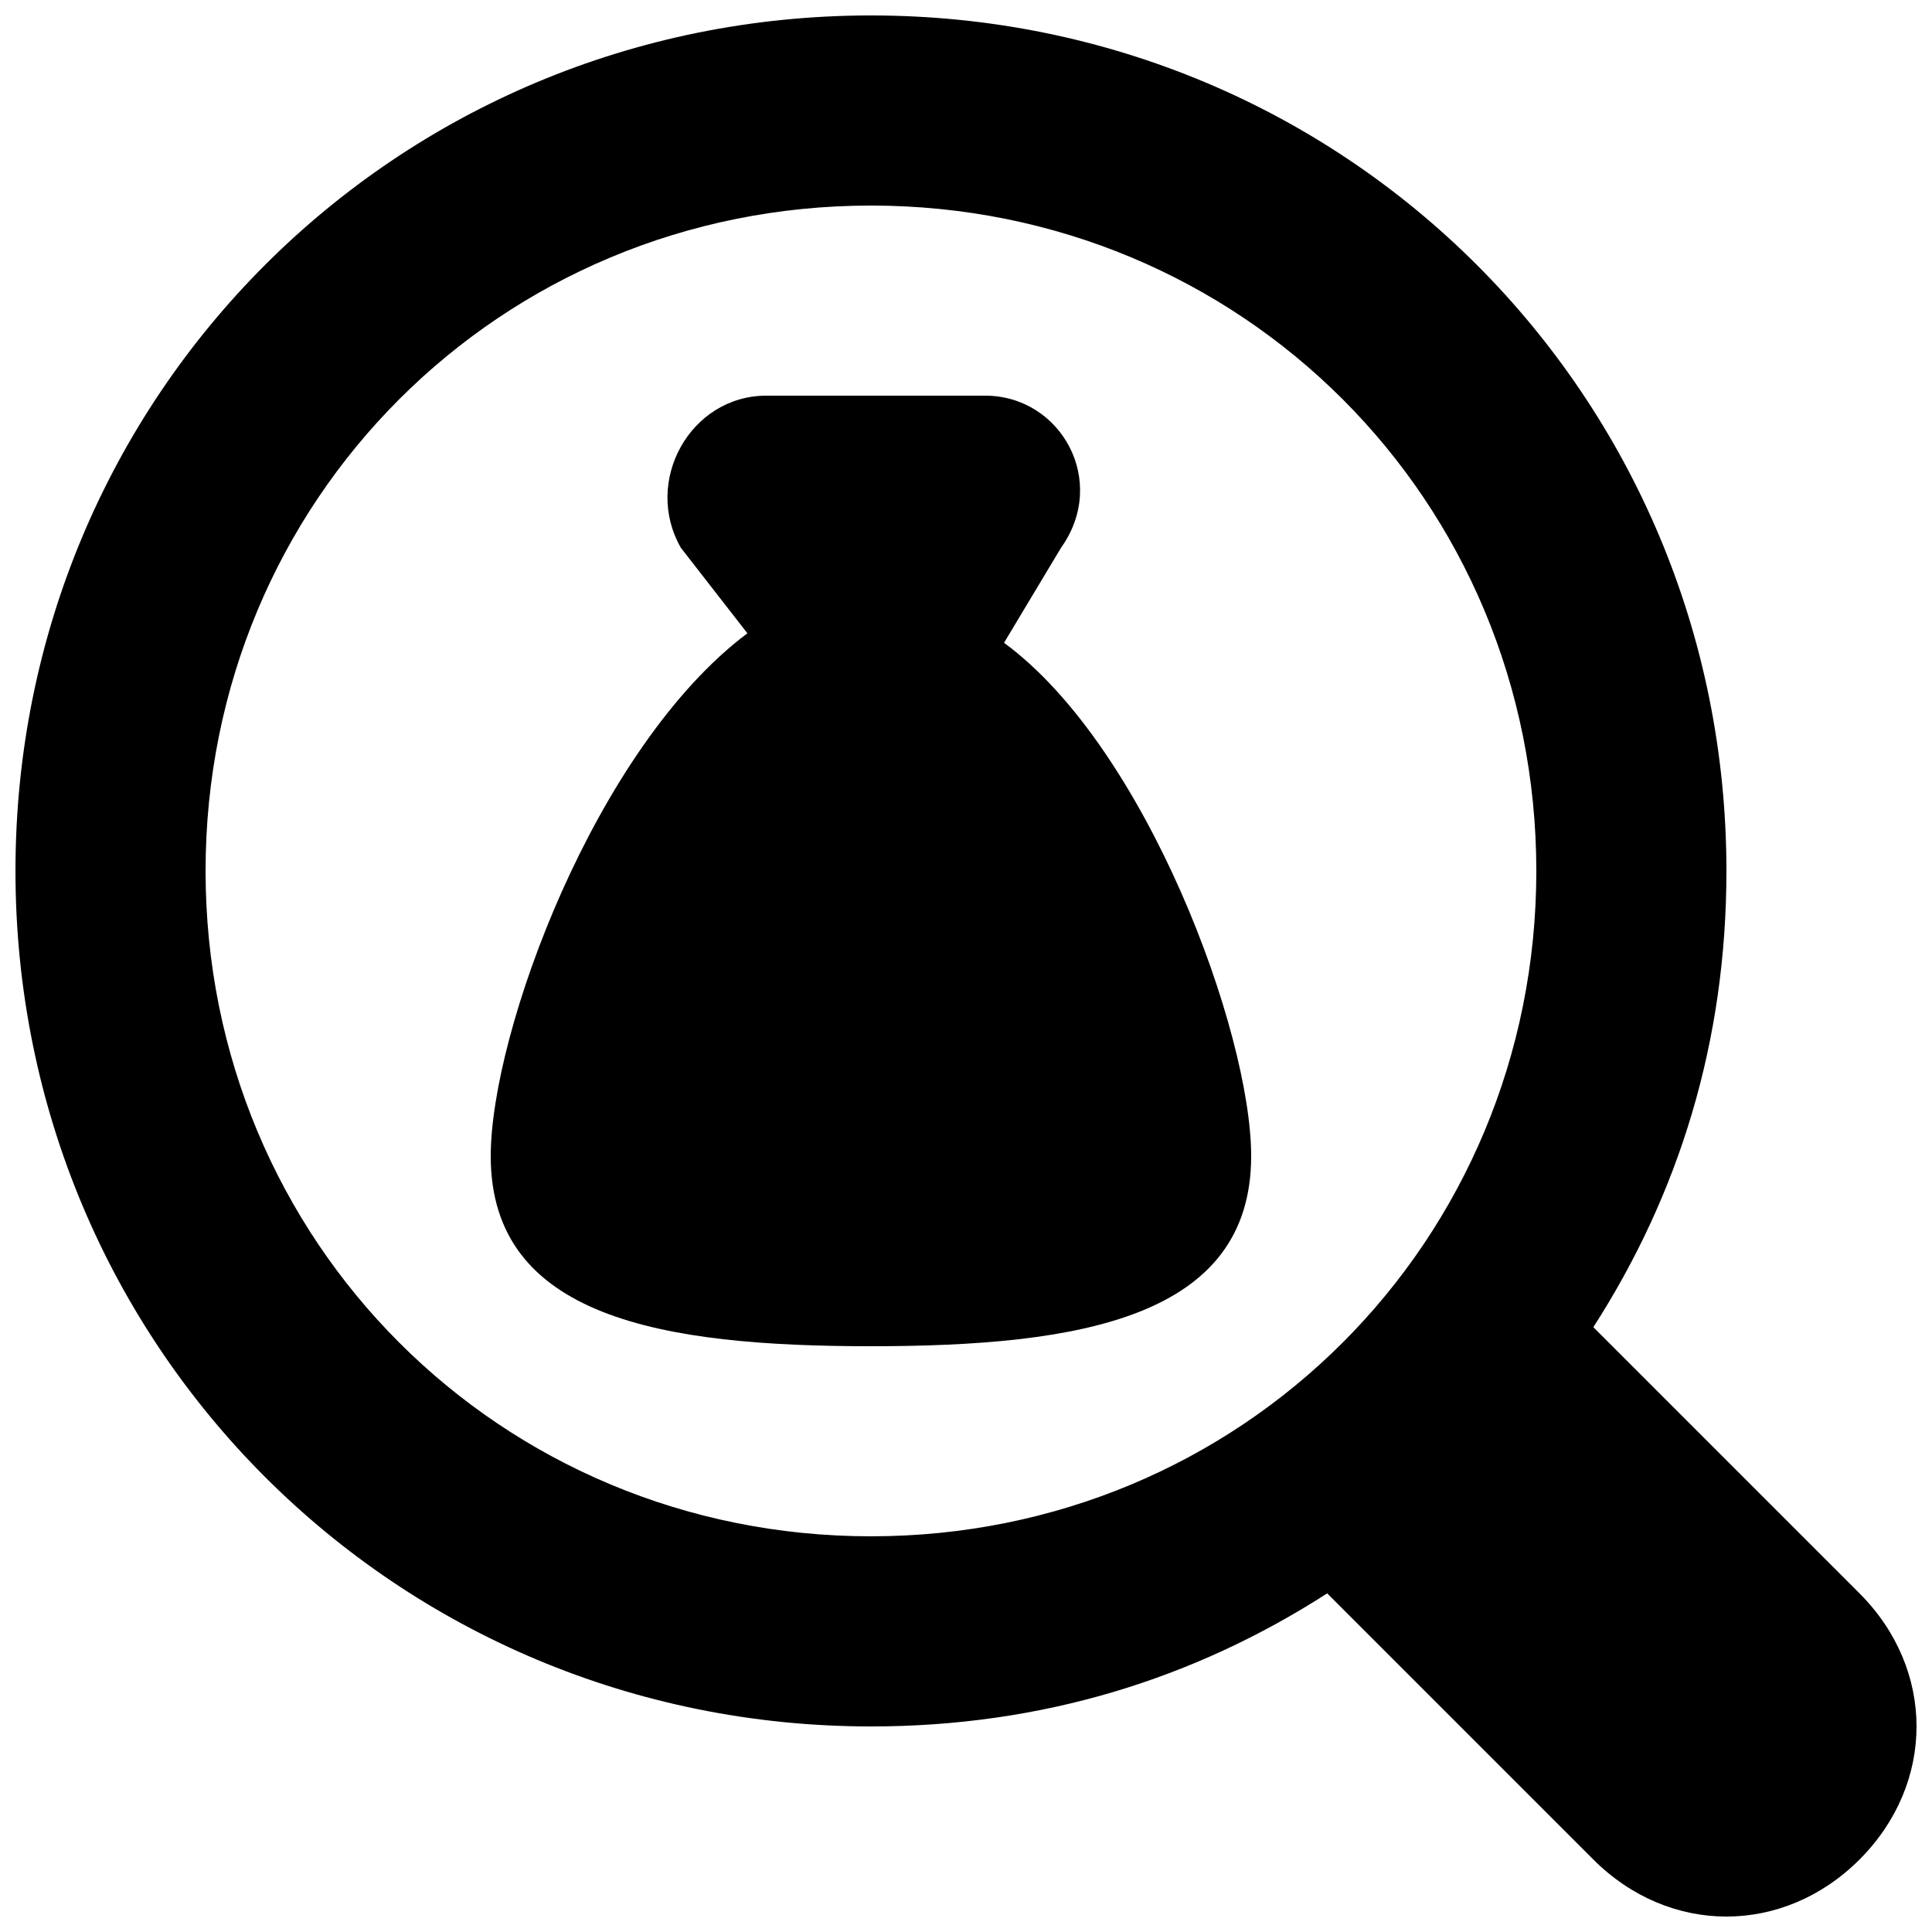
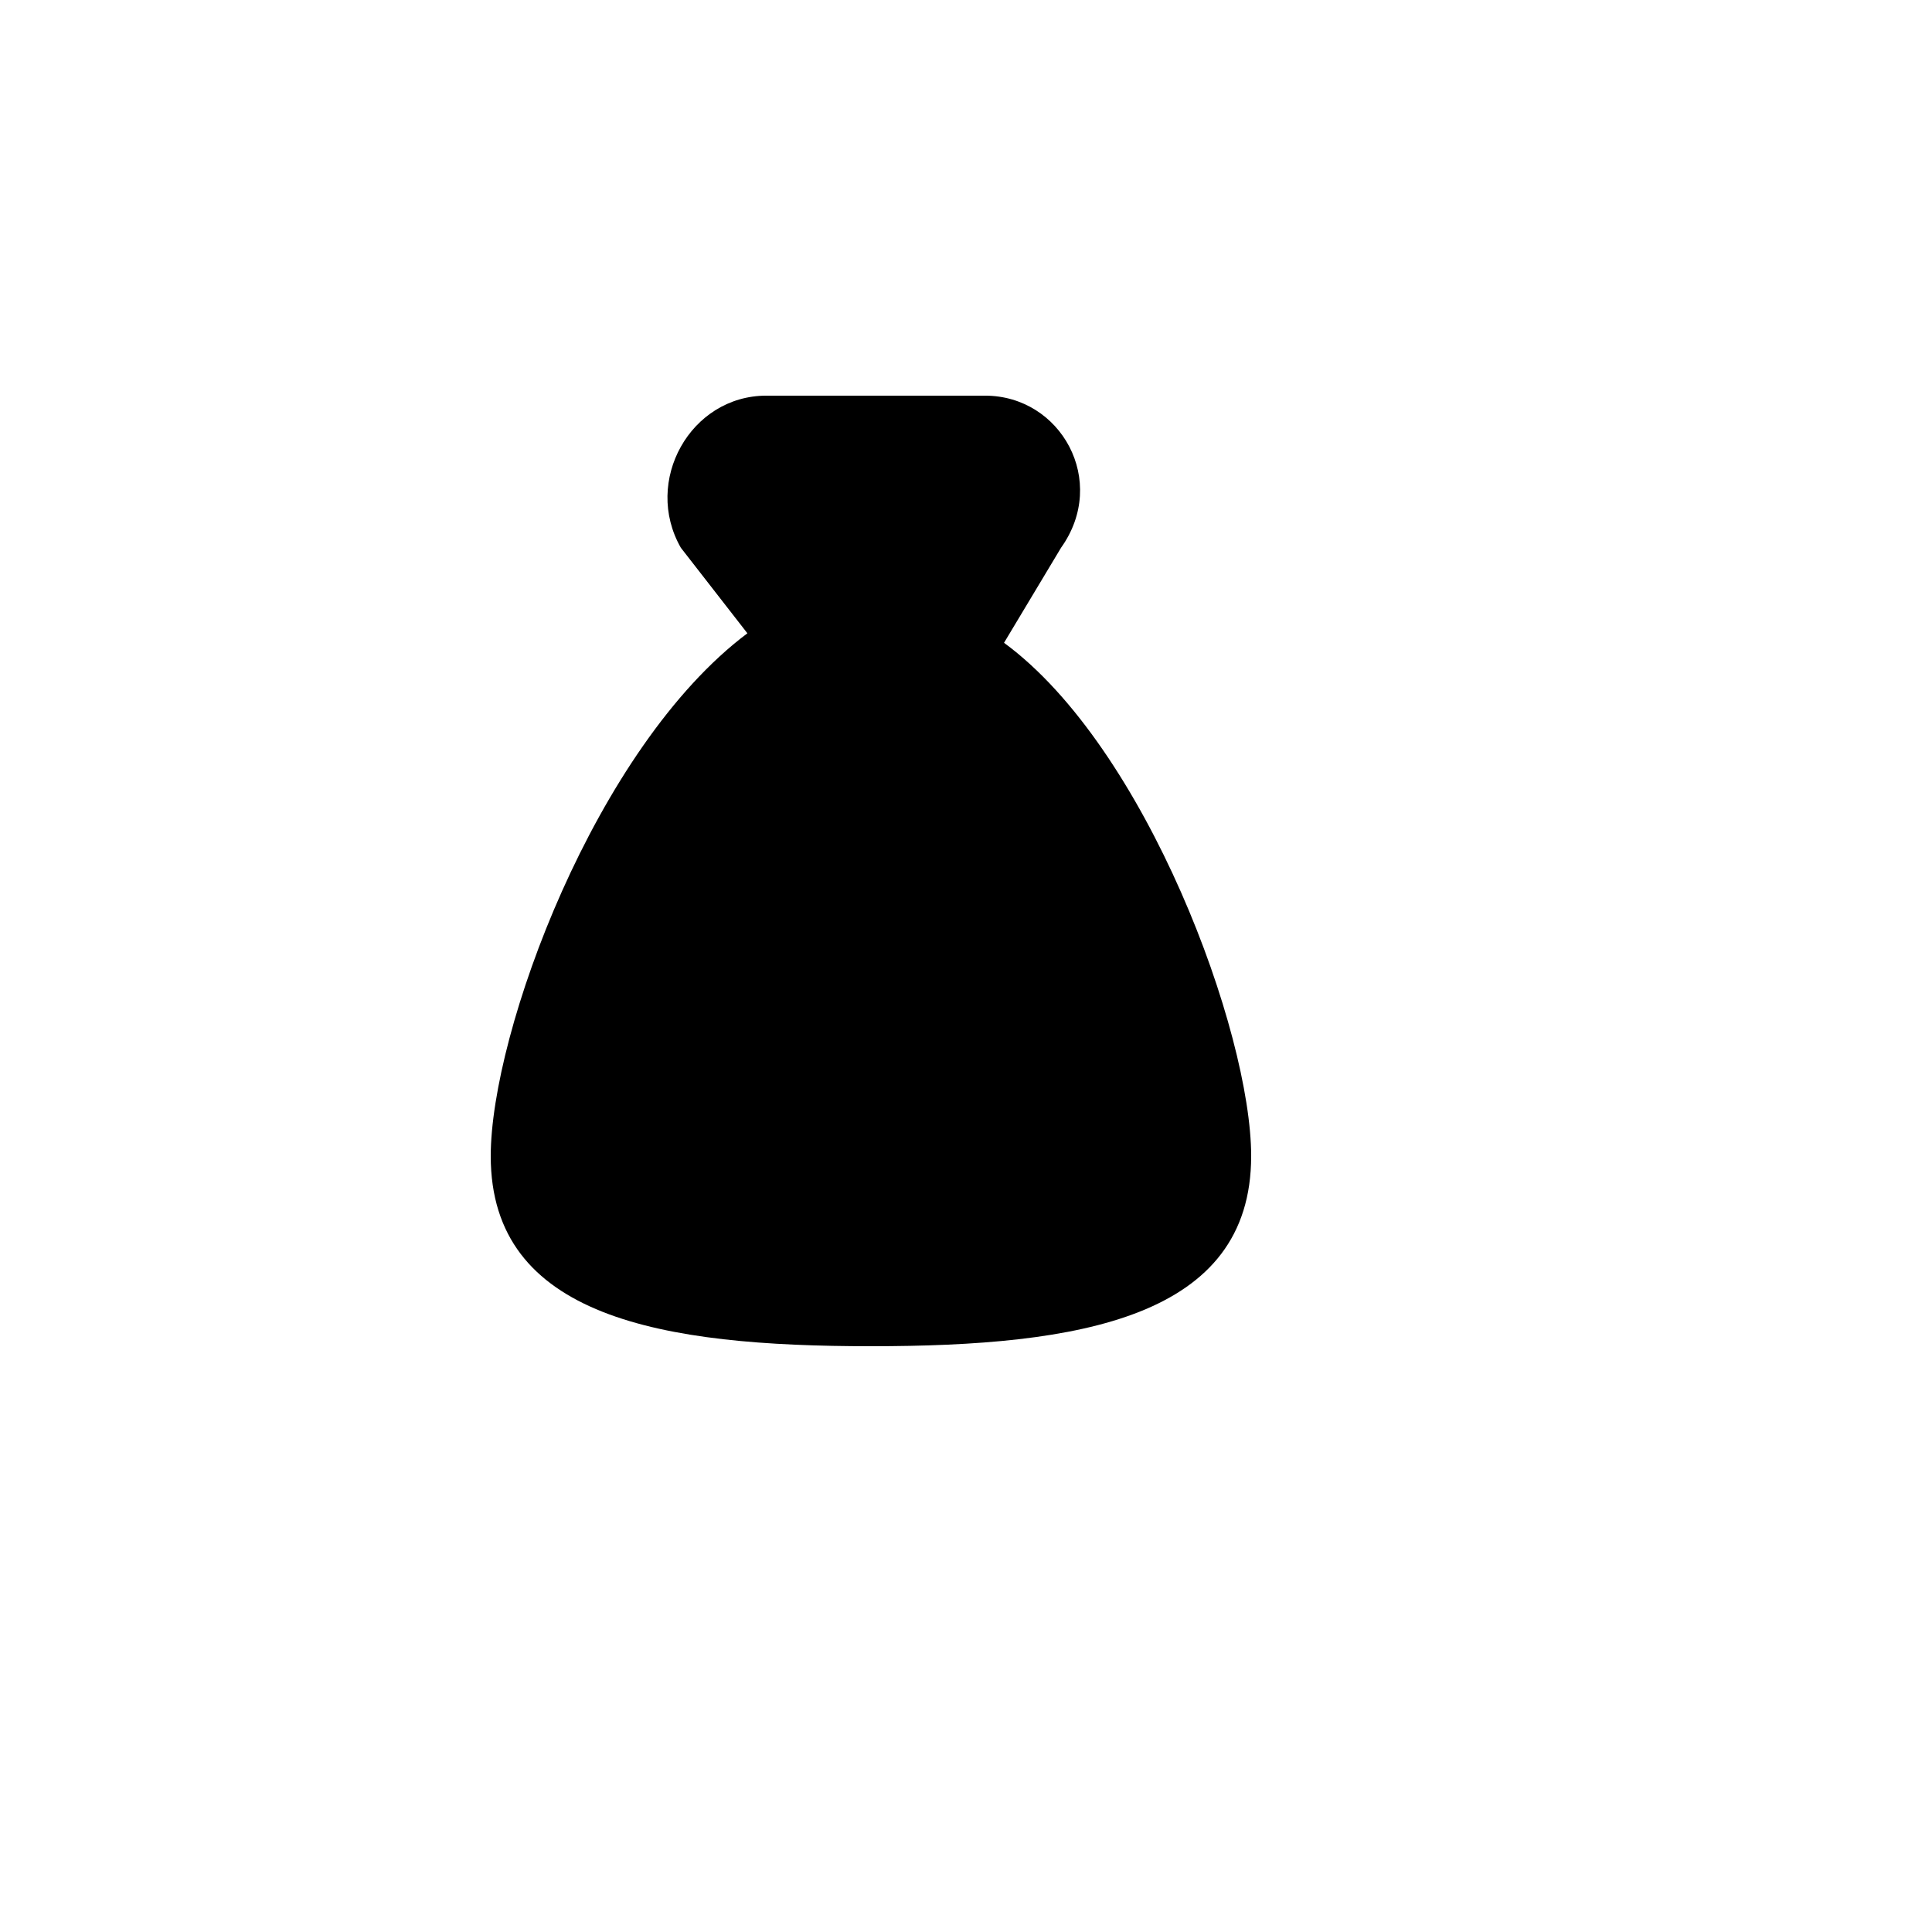
<svg xmlns="http://www.w3.org/2000/svg" width="800px" height="800px" version="1.1" viewBox="144 144 512 512">
  <defs>
    <clipPath id="a">
-       <path d="m148.09 148.09h503.81v503.81h-503.81z" />
-     </clipPath>
+       </clipPath>
  </defs>
  <g clip-path="url(#a)">
    <path d="m636.79 566.25-70.535-70.535c22.672-35.266 35.266-75.57 35.266-120.91 0-125.95-100.76-226.71-226.71-226.71-125.95 0.004-226.71 100.77-226.71 226.72s100.76 226.71 226.71 226.71c45.344 0 85.648-12.594 120.91-35.266l70.535 70.535c20.152 20.152 50.383 20.152 70.535 0 20.148-20.156 20.148-50.387-0.004-70.539zm-261.98-15.113c-98.242 0-176.33-78.09-176.33-176.33 0-98.242 78.09-176.33 176.33-176.33 98.242 0 176.33 78.09 176.33 176.33 0 98.242-78.09 176.33-176.33 176.33z" />
  </g>
  <path d="m475.57 450.38c0 42.824-45.344 50.383-100.76 50.383-55.418 0-100.76-7.559-100.76-50.383 0-32.746 27.711-108.32 68.016-138.55l-17.637-22.672c-10.074-17.633 2.519-40.305 22.672-40.305h57.938c20.152 0 32.746 22.672 20.152 40.305l-15.113 25.191c37.785 27.707 65.496 103.28 65.496 136.03z" />
</svg>